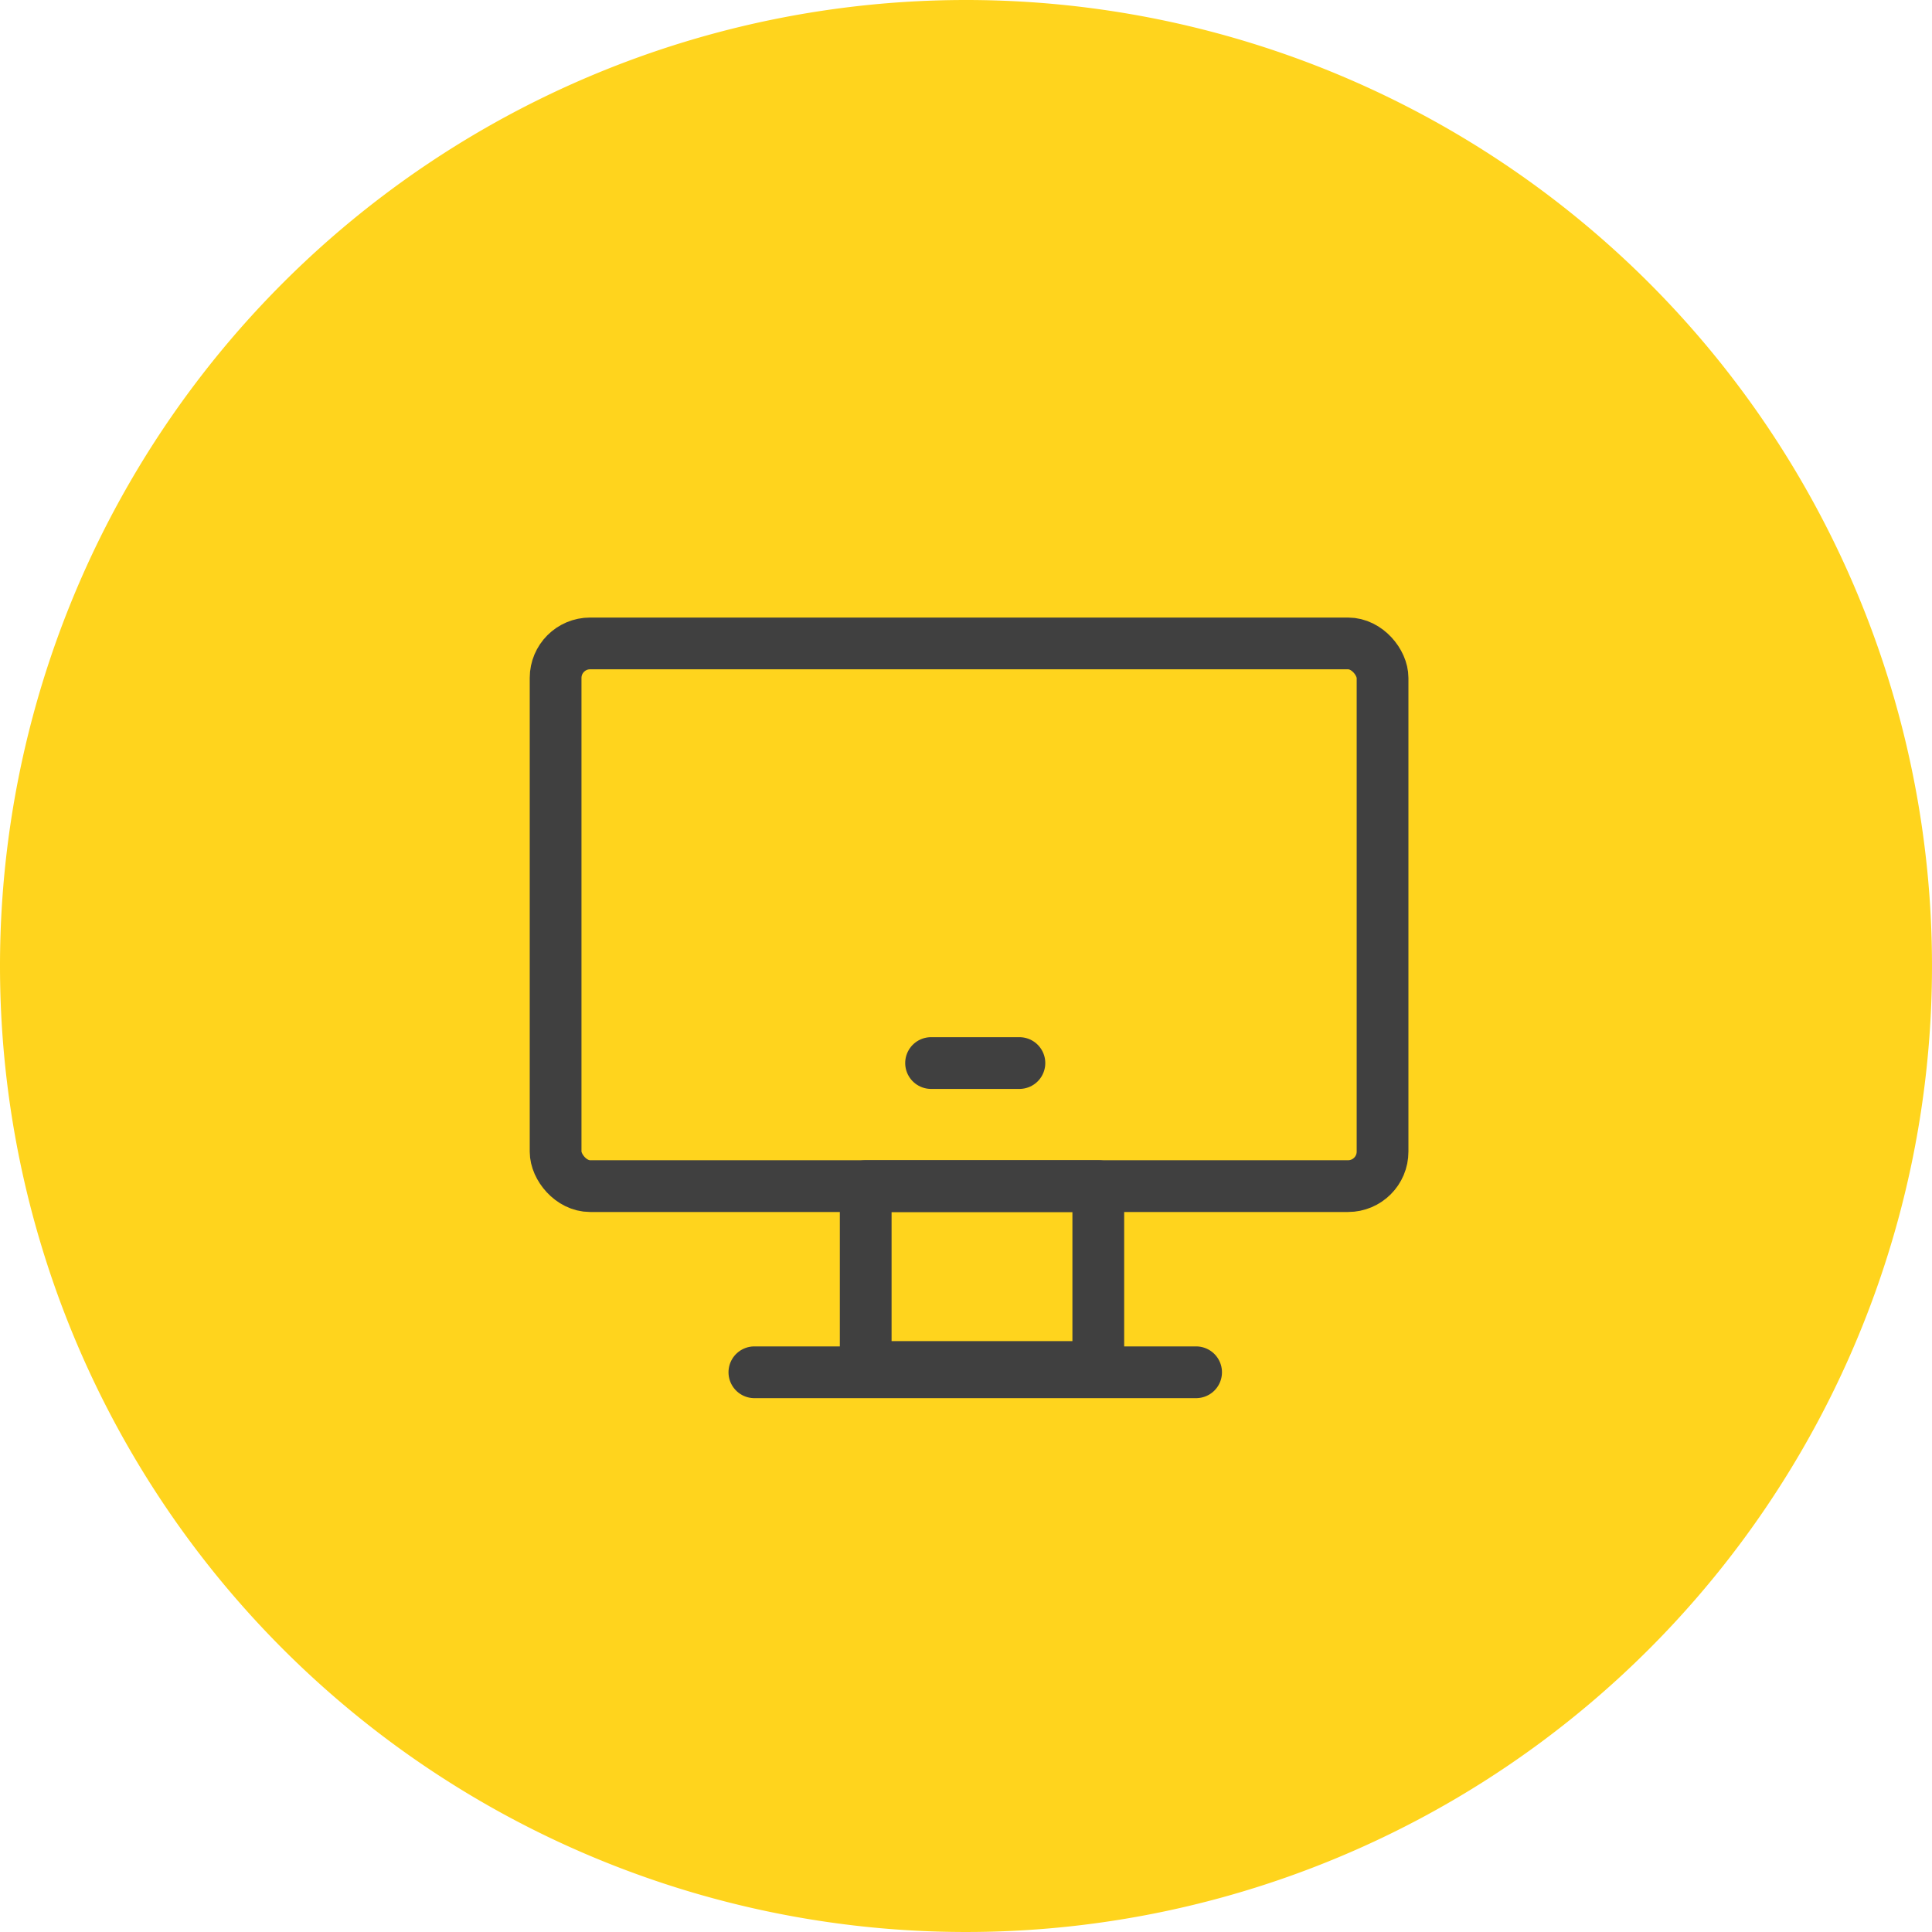
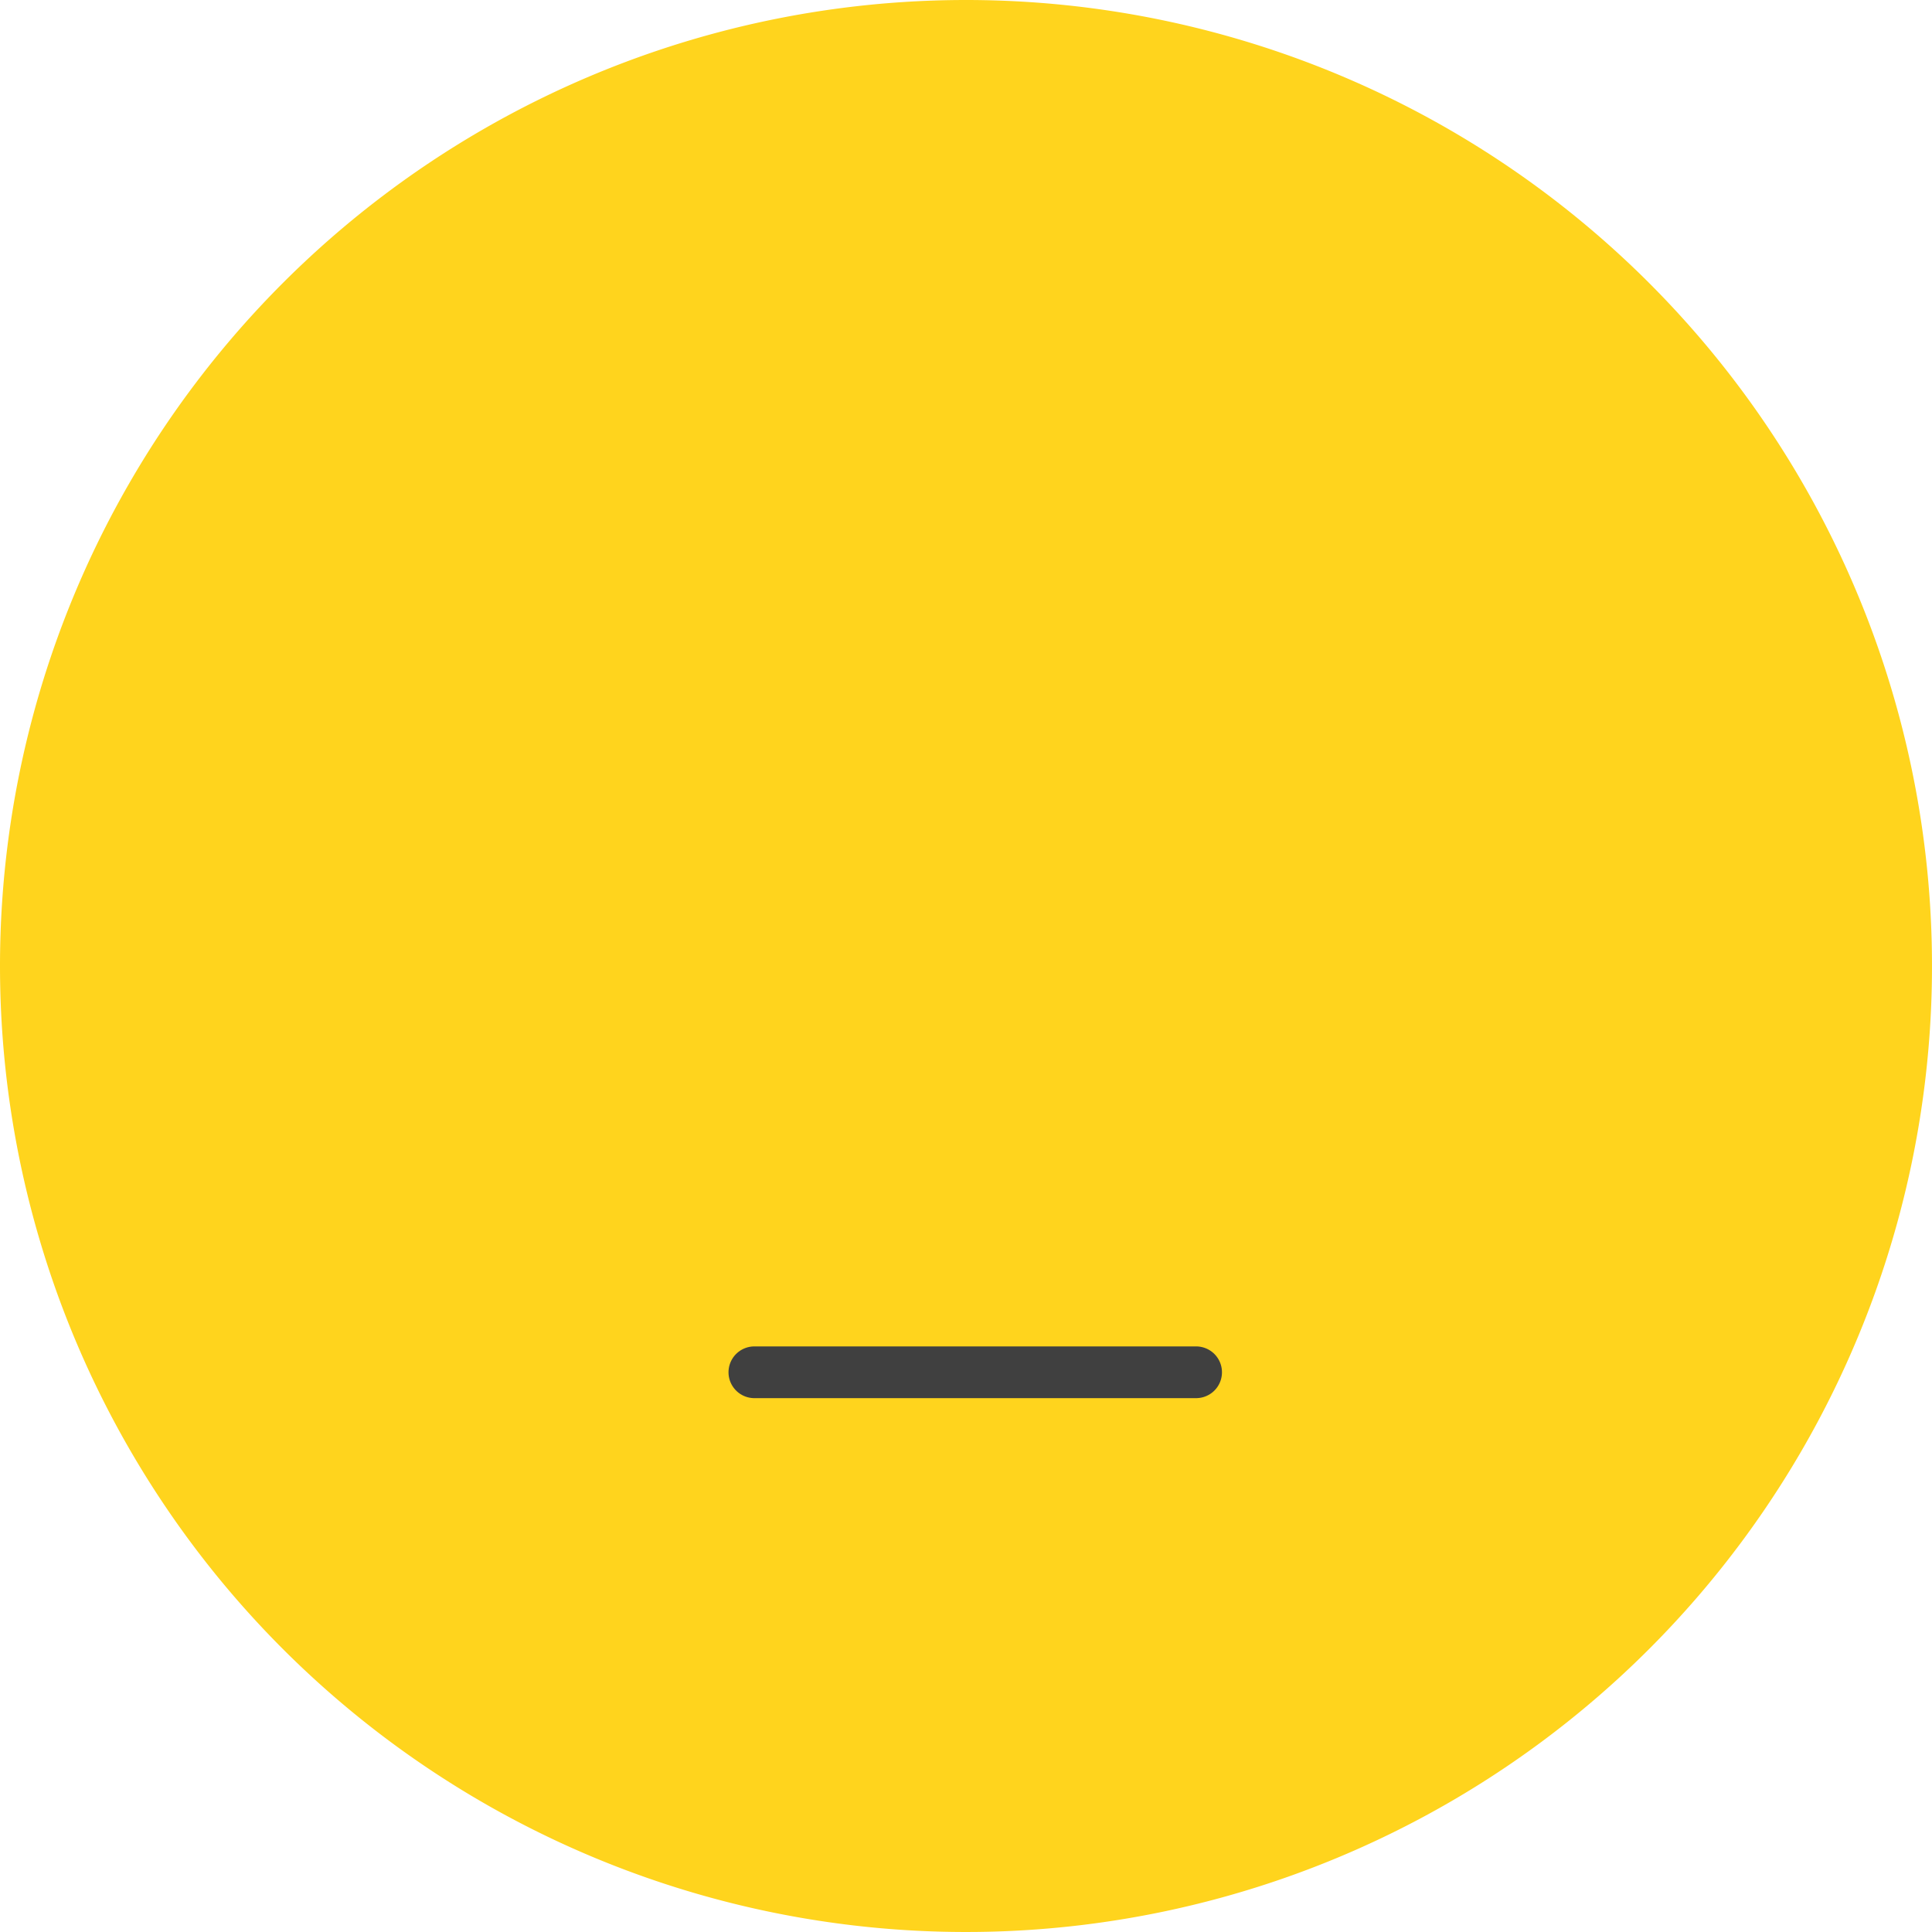
<svg xmlns="http://www.w3.org/2000/svg" width="112" height="112" viewBox="0 0 112 112">
  <g id="グループ_207" data-name="グループ 207" transform="translate(-477 -8048)">
-     <path id="パス_113" data-name="パス 113" d="M56,0A56,56,0,1,1,0,56,56,56,0,0,1,56,0Z" transform="translate(477 8048)" fill="#ffd41d" />
-     <rect id="長方形_132" data-name="長方形 132" width="13.483" height="10.487" transform="translate(527.186 8116.76)" fill="none" stroke="#404040" stroke-linecap="round" stroke-linejoin="round" stroke-width="3" />
-     <rect id="長方形_133" data-name="長方形 133" width="47.939" height="31.46" rx="2" transform="translate(509.209 8085.3)" fill="none" stroke="#404040" stroke-width="3" />
-     <path id="パス_107" data-name="パス 107" d="M22,27h5.121" transform="translate(508.975 8082.626)" fill="none" stroke="#404040" stroke-linecap="round" stroke-linejoin="round" stroke-width="3" />
+     <path id="パス_113" data-name="パス 113" d="M56,0A56,56,0,1,1,0,56,56,56,0,0,1,56,0" transform="translate(477 8048)" fill="#ffd41d" />
    <path id="パス_108" data-name="パス 108" d="M14,41H39.607" transform="translate(506.732 8086.552)" fill="none" stroke="#404040" stroke-linecap="round" stroke-linejoin="round" stroke-width="3" />
  </g>
</svg>